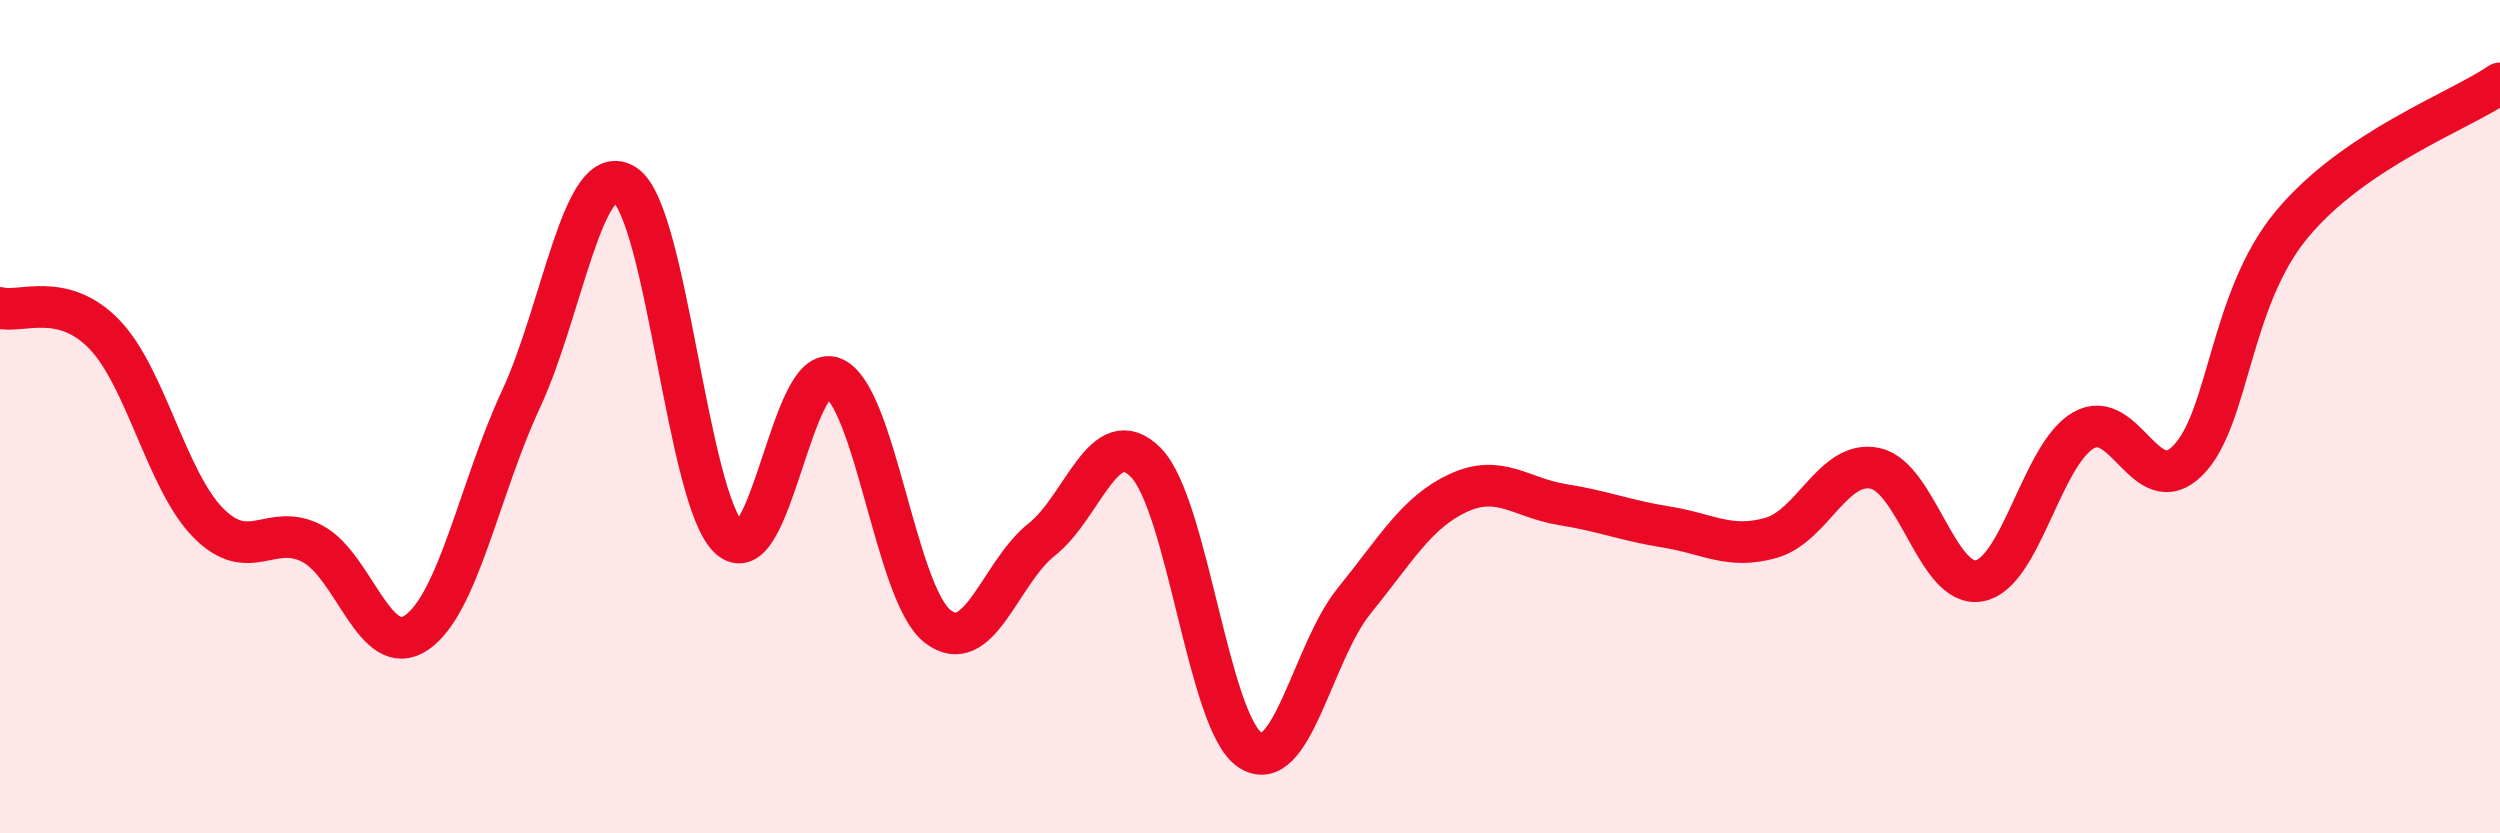
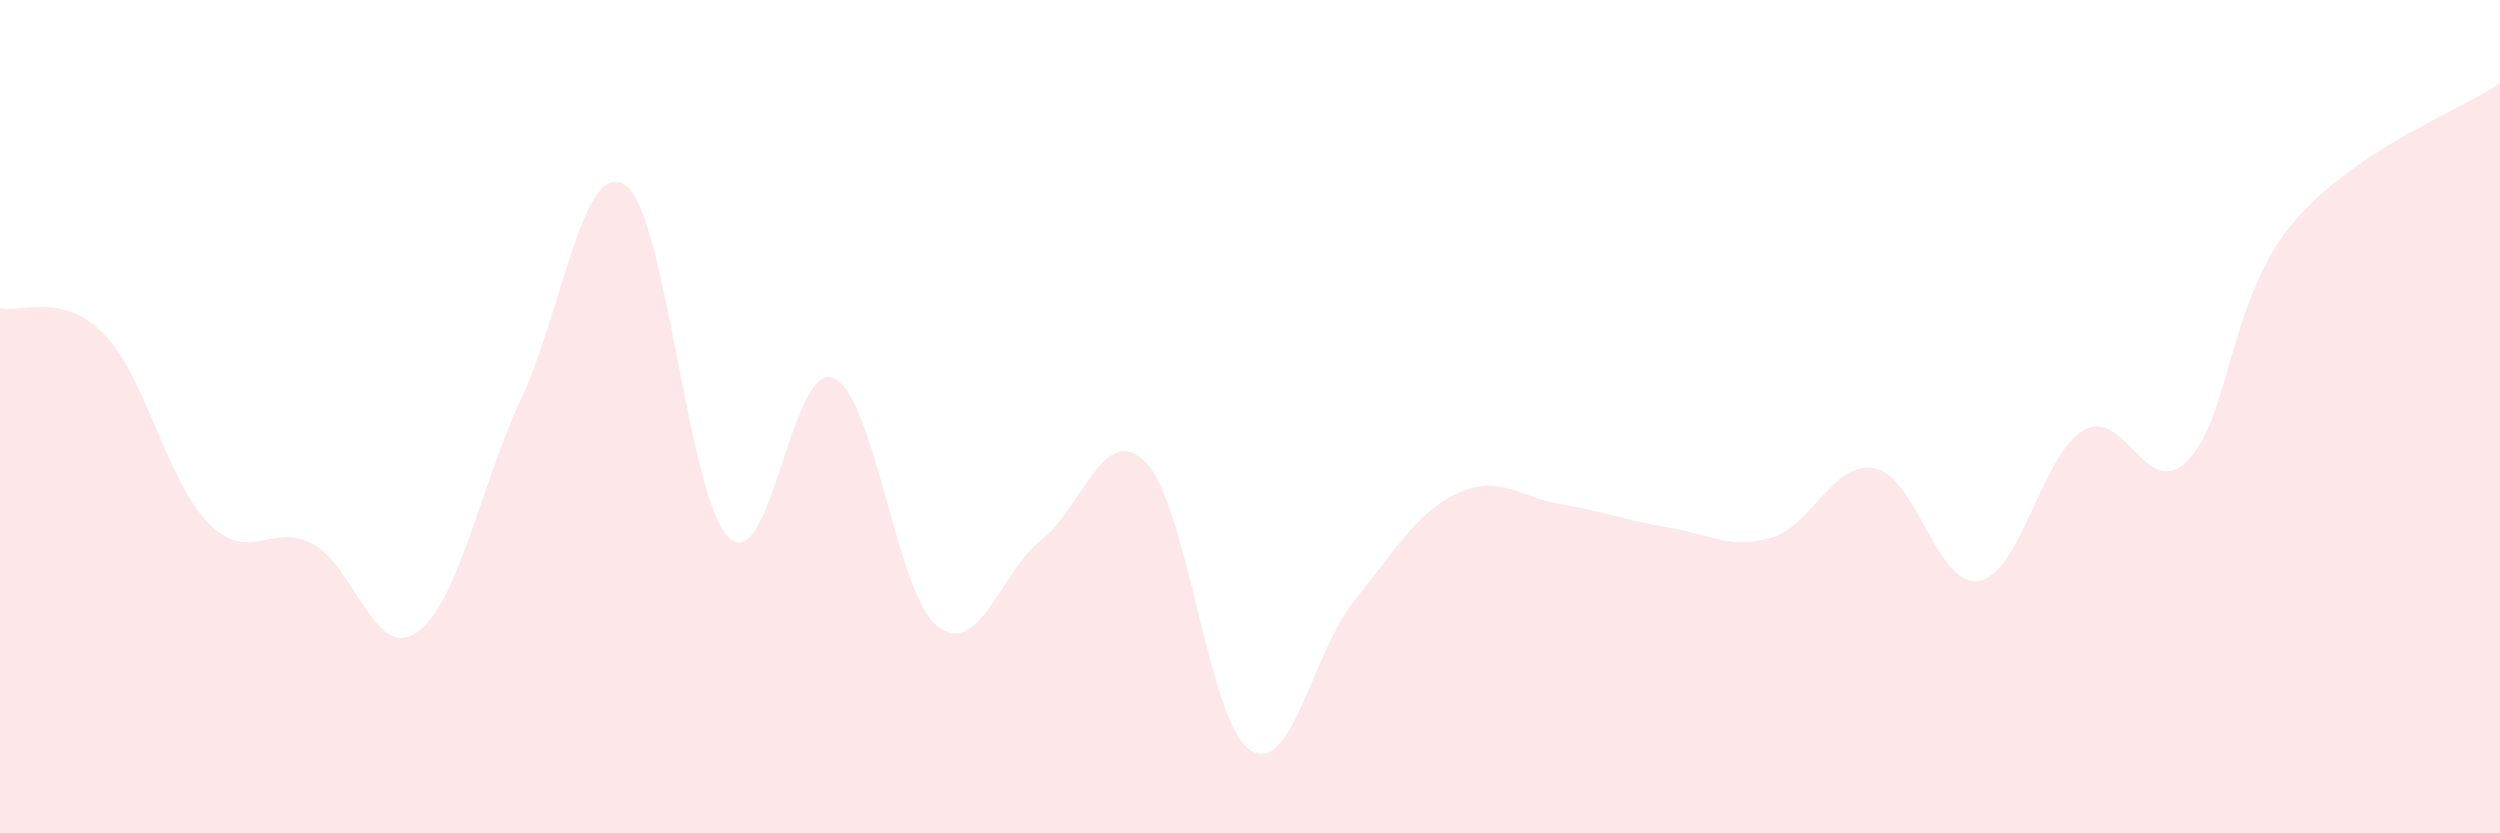
<svg xmlns="http://www.w3.org/2000/svg" width="60" height="20" viewBox="0 0 60 20">
  <path d="M 0,7.39 C 0.5,7.52 1.5,6.99 2.5,8.02 C 3.5,9.05 4,11.54 5,12.55 C 6,13.56 6.5,12.52 7.5,13.05 C 8.5,13.58 9,15.87 10,15.18 C 11,14.49 11.5,11.74 12.5,9.59 C 13.5,7.44 14,3.78 15,4.44 C 16,5.1 16.5,11.98 17.5,12.91 C 18.5,13.84 19,8.65 20,9.07 C 21,9.49 21.5,14.25 22.5,15.03 C 23.5,15.81 24,13.74 25,12.95 C 26,12.16 26.5,10.09 27.5,11.1 C 28.5,12.11 29,17.34 30,18 C 31,18.66 31.5,15.65 32.5,14.42 C 33.5,13.19 34,12.29 35,11.83 C 36,11.37 36.5,11.95 37.5,12.11 C 38.5,12.27 39,12.49 40,12.65 C 41,12.81 41.5,13.19 42.5,12.91 C 43.5,12.63 44,11.03 45,11.24 C 46,11.45 46.5,14.12 47.5,13.94 C 48.5,13.76 49,10.91 50,10.33 C 51,9.75 51.5,12.05 52.5,11.06 C 53.5,10.07 53.5,7.2 55,5.39 C 56.5,3.58 59,2.68 60,2L60 20L0 20Z" fill="#EB0A25" opacity="0.1" stroke-linecap="round" stroke-linejoin="round" />
-   <path d="M 0,7.39 C 0.5,7.52 1.5,6.99 2.5,8.02 C 3.5,9.05 4,11.54 5,12.55 C 6,13.56 6.5,12.52 7.5,13.05 C 8.5,13.58 9,15.87 10,15.18 C 11,14.49 11.5,11.74 12.5,9.59 C 13.5,7.44 14,3.78 15,4.44 C 16,5.1 16.5,11.98 17.5,12.91 C 18.5,13.84 19,8.65 20,9.07 C 21,9.49 21.5,14.25 22.5,15.03 C 23.5,15.81 24,13.74 25,12.95 C 26,12.16 26.5,10.09 27.5,11.1 C 28.5,12.11 29,17.34 30,18 C 31,18.66 31.5,15.65 32.5,14.42 C 33.5,13.19 34,12.29 35,11.83 C 36,11.37 36.5,11.95 37.5,12.11 C 38.5,12.27 39,12.49 40,12.65 C 41,12.81 41.5,13.19 42.5,12.91 C 43.5,12.63 44,11.03 45,11.24 C 46,11.45 46.5,14.12 47.5,13.94 C 48.5,13.76 49,10.91 50,10.33 C 51,9.75 51.5,12.05 52.5,11.06 C 53.5,10.07 53.5,7.2 55,5.39 C 56.5,3.58 59,2.68 60,2" stroke="#EB0A25" stroke-width="1" fill="none" stroke-linecap="round" stroke-linejoin="round" />
</svg>